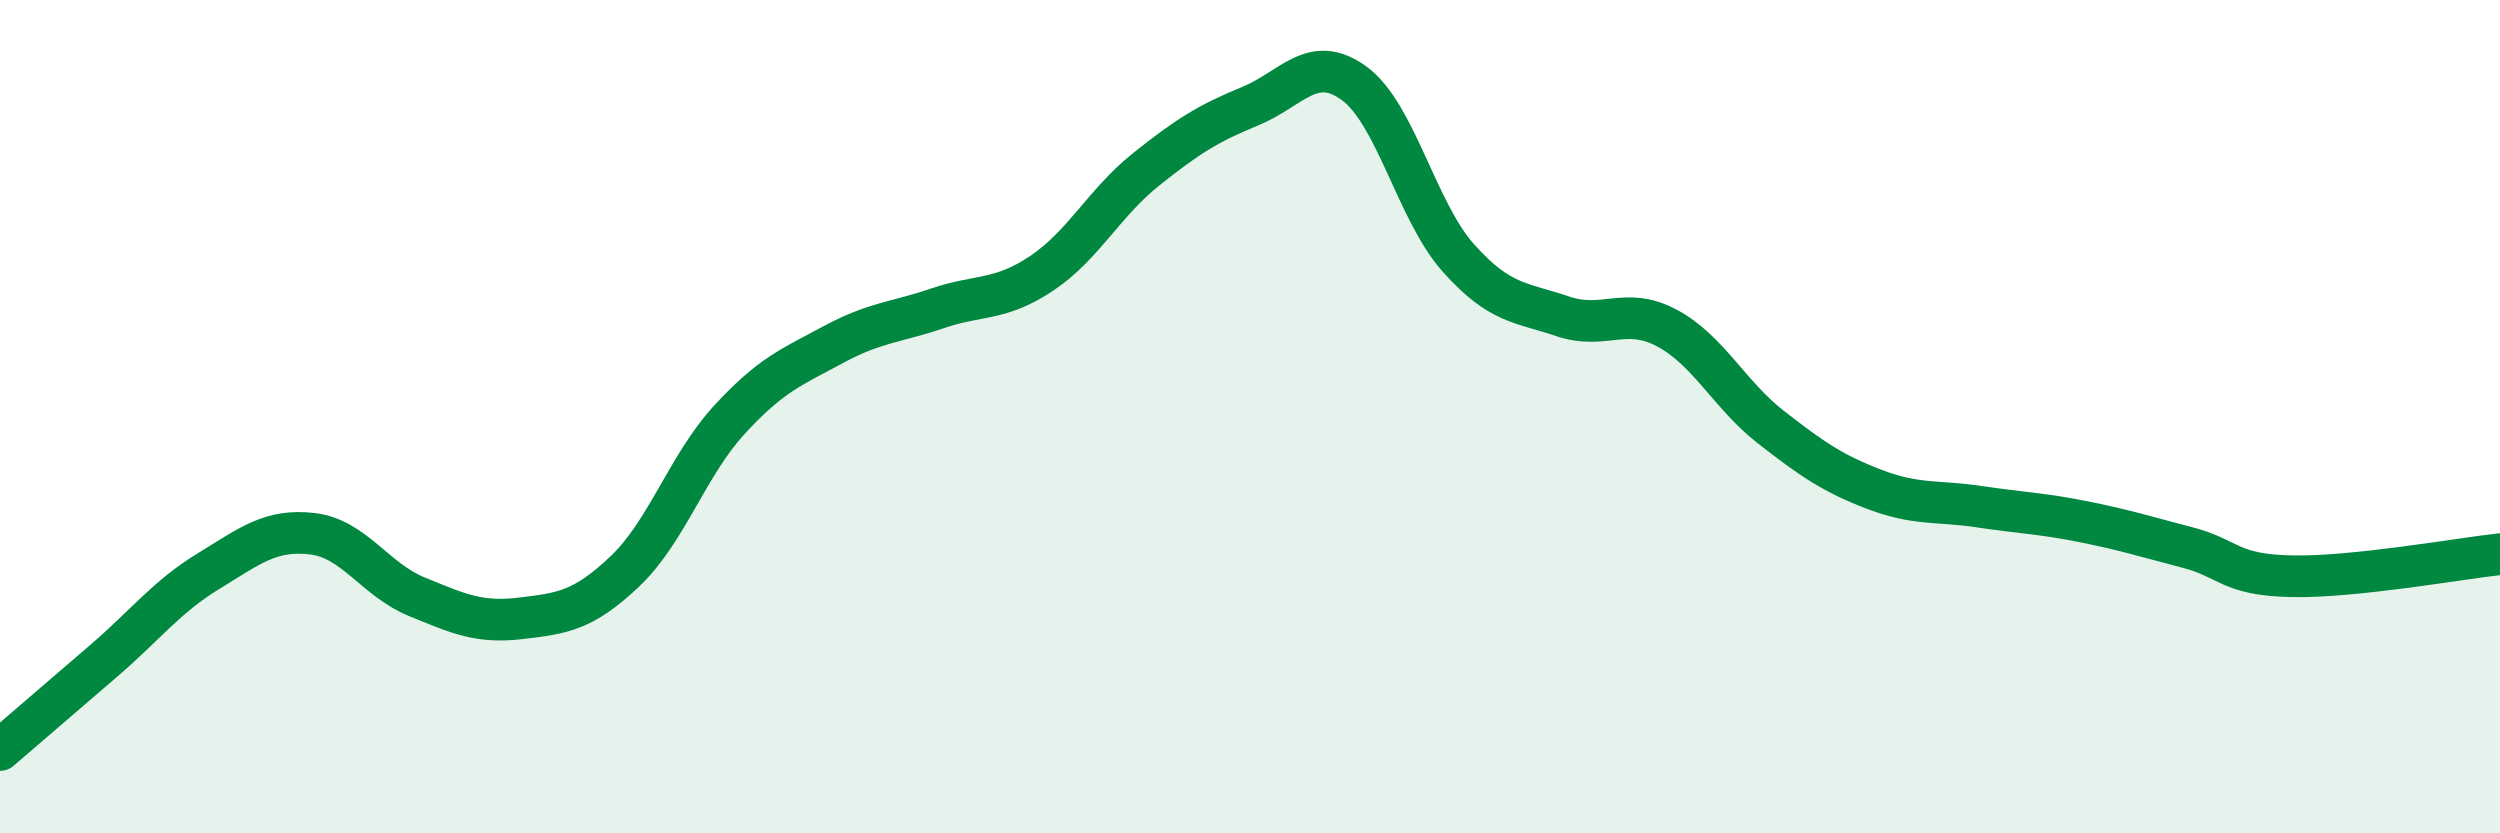
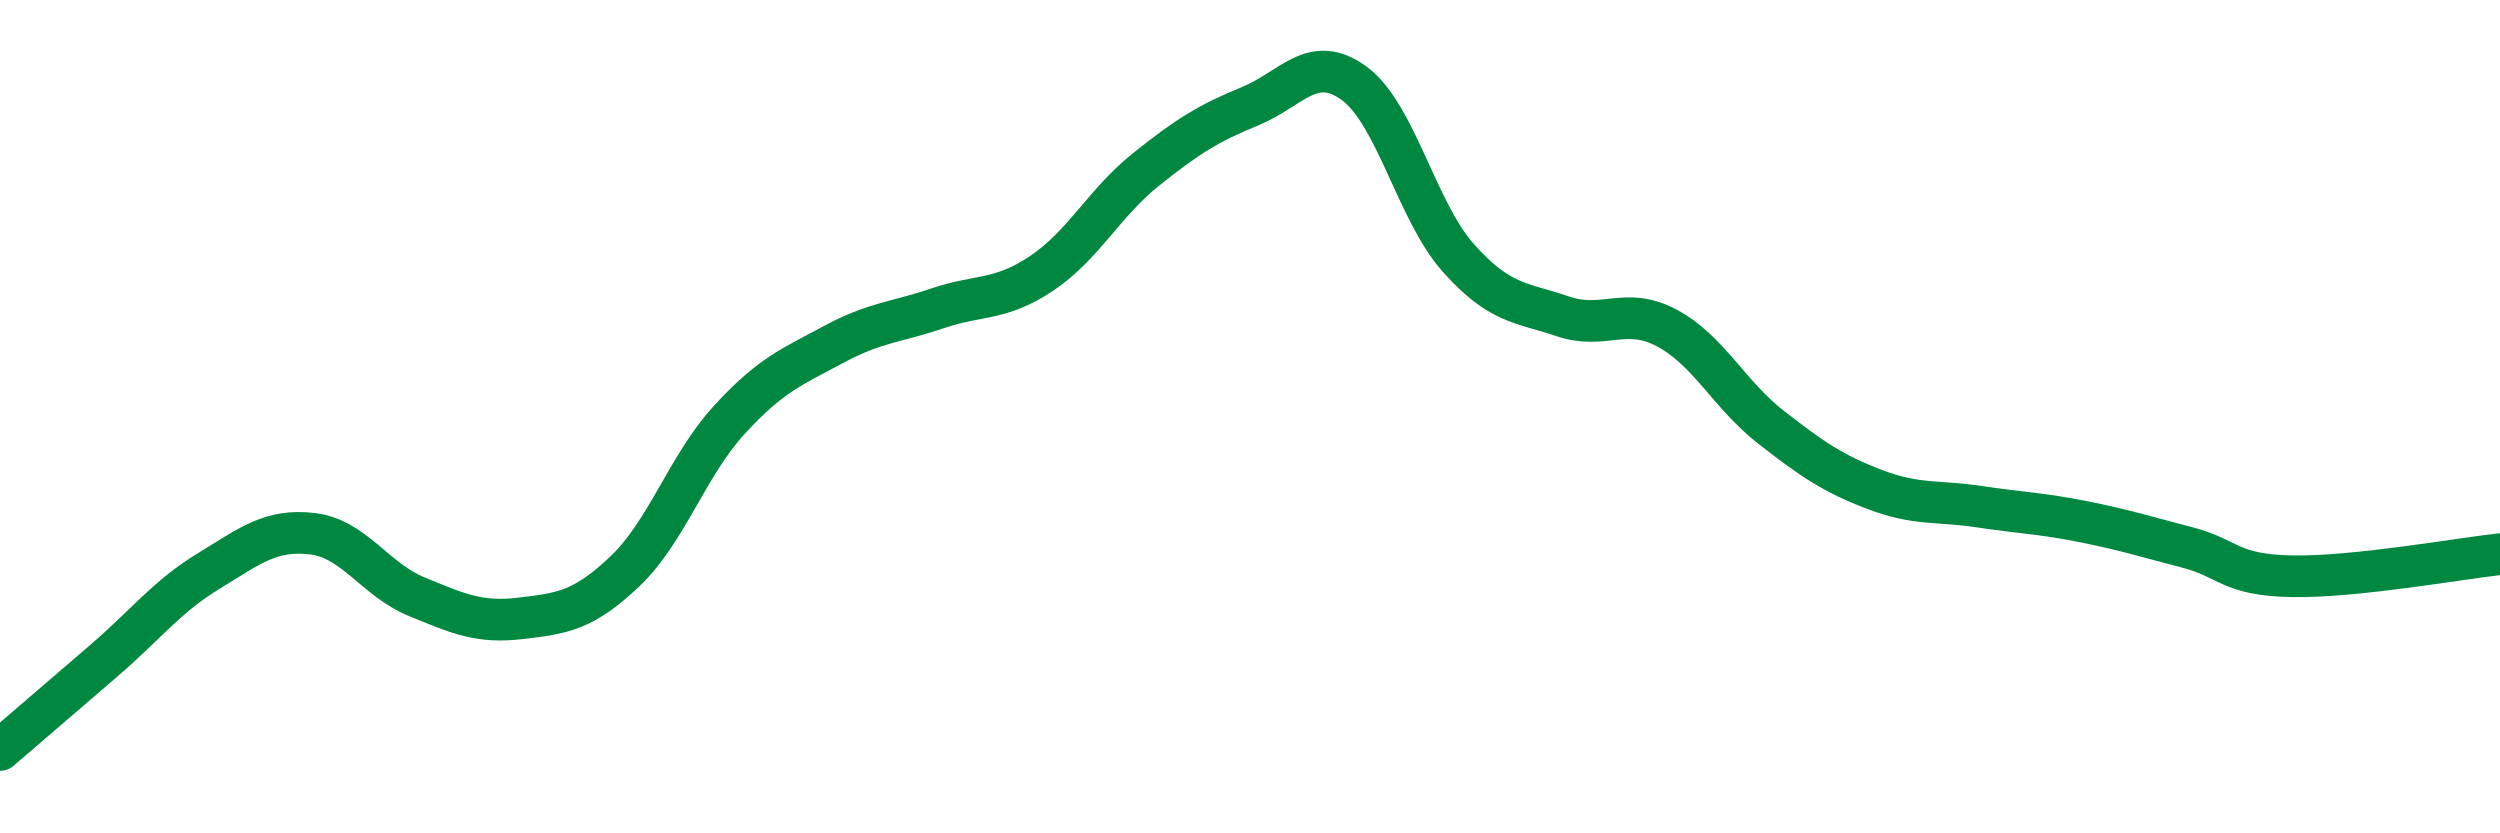
<svg xmlns="http://www.w3.org/2000/svg" width="60" height="20" viewBox="0 0 60 20">
-   <path d="M 0,18 C 0.5,17.57 1.5,16.71 2.5,15.85 C 3.5,14.99 4,14.32 5,13.71 C 6,13.1 6.5,12.69 7.5,12.81 C 8.5,12.93 9,13.91 10,14.32 C 11,14.73 11.5,14.96 12.5,14.84 C 13.5,14.72 14,14.66 15,13.71 C 16,12.76 16.5,11.17 17.5,10.08 C 18.5,8.99 19,8.81 20,8.27 C 21,7.73 21.5,7.74 22.5,7.4 C 23.5,7.06 24,7.23 25,6.56 C 26,5.89 26.5,4.87 27.5,4.07 C 28.5,3.27 29,2.96 30,2.55 C 31,2.14 31.5,1.27 32.5,2 C 33.5,2.73 34,5.07 35,6.19 C 36,7.31 36.5,7.25 37.5,7.59 C 38.5,7.93 39,7.34 40,7.87 C 41,8.4 41.5,9.47 42.5,10.25 C 43.5,11.03 44,11.37 45,11.75 C 46,12.13 46.5,12.01 47.5,12.16 C 48.5,12.31 49,12.32 50,12.52 C 51,12.72 51.5,12.88 52.5,13.14 C 53.5,13.4 53.5,13.8 55,13.83 C 56.5,13.86 59,13.41 60,13.3L60 20L0 20Z" fill="#008740" opacity="0.1" stroke-linecap="round" stroke-linejoin="round" />
  <path d="M 0,18 C 0.5,17.57 1.5,16.71 2.5,15.85 C 3.5,14.99 4,14.32 5,13.71 C 6,13.1 6.5,12.69 7.5,12.81 C 8.5,12.93 9,13.91 10,14.32 C 11,14.73 11.5,14.96 12.5,14.84 C 13.5,14.72 14,14.66 15,13.71 C 16,12.76 16.5,11.17 17.5,10.08 C 18.5,8.99 19,8.81 20,8.27 C 21,7.73 21.5,7.74 22.5,7.4 C 23.5,7.06 24,7.23 25,6.56 C 26,5.89 26.5,4.87 27.5,4.07 C 28.5,3.27 29,2.96 30,2.55 C 31,2.14 31.5,1.27 32.5,2 C 33.5,2.73 34,5.07 35,6.19 C 36,7.31 36.5,7.25 37.5,7.59 C 38.5,7.93 39,7.34 40,7.87 C 41,8.4 41.5,9.47 42.5,10.25 C 43.5,11.03 44,11.37 45,11.75 C 46,12.13 46.5,12.01 47.5,12.16 C 48.5,12.31 49,12.32 50,12.52 C 51,12.72 51.5,12.88 52.5,13.14 C 53.5,13.4 53.5,13.8 55,13.83 C 56.5,13.86 59,13.41 60,13.3" stroke="#008740" stroke-width="1" fill="none" stroke-linecap="round" stroke-linejoin="round" />
</svg>